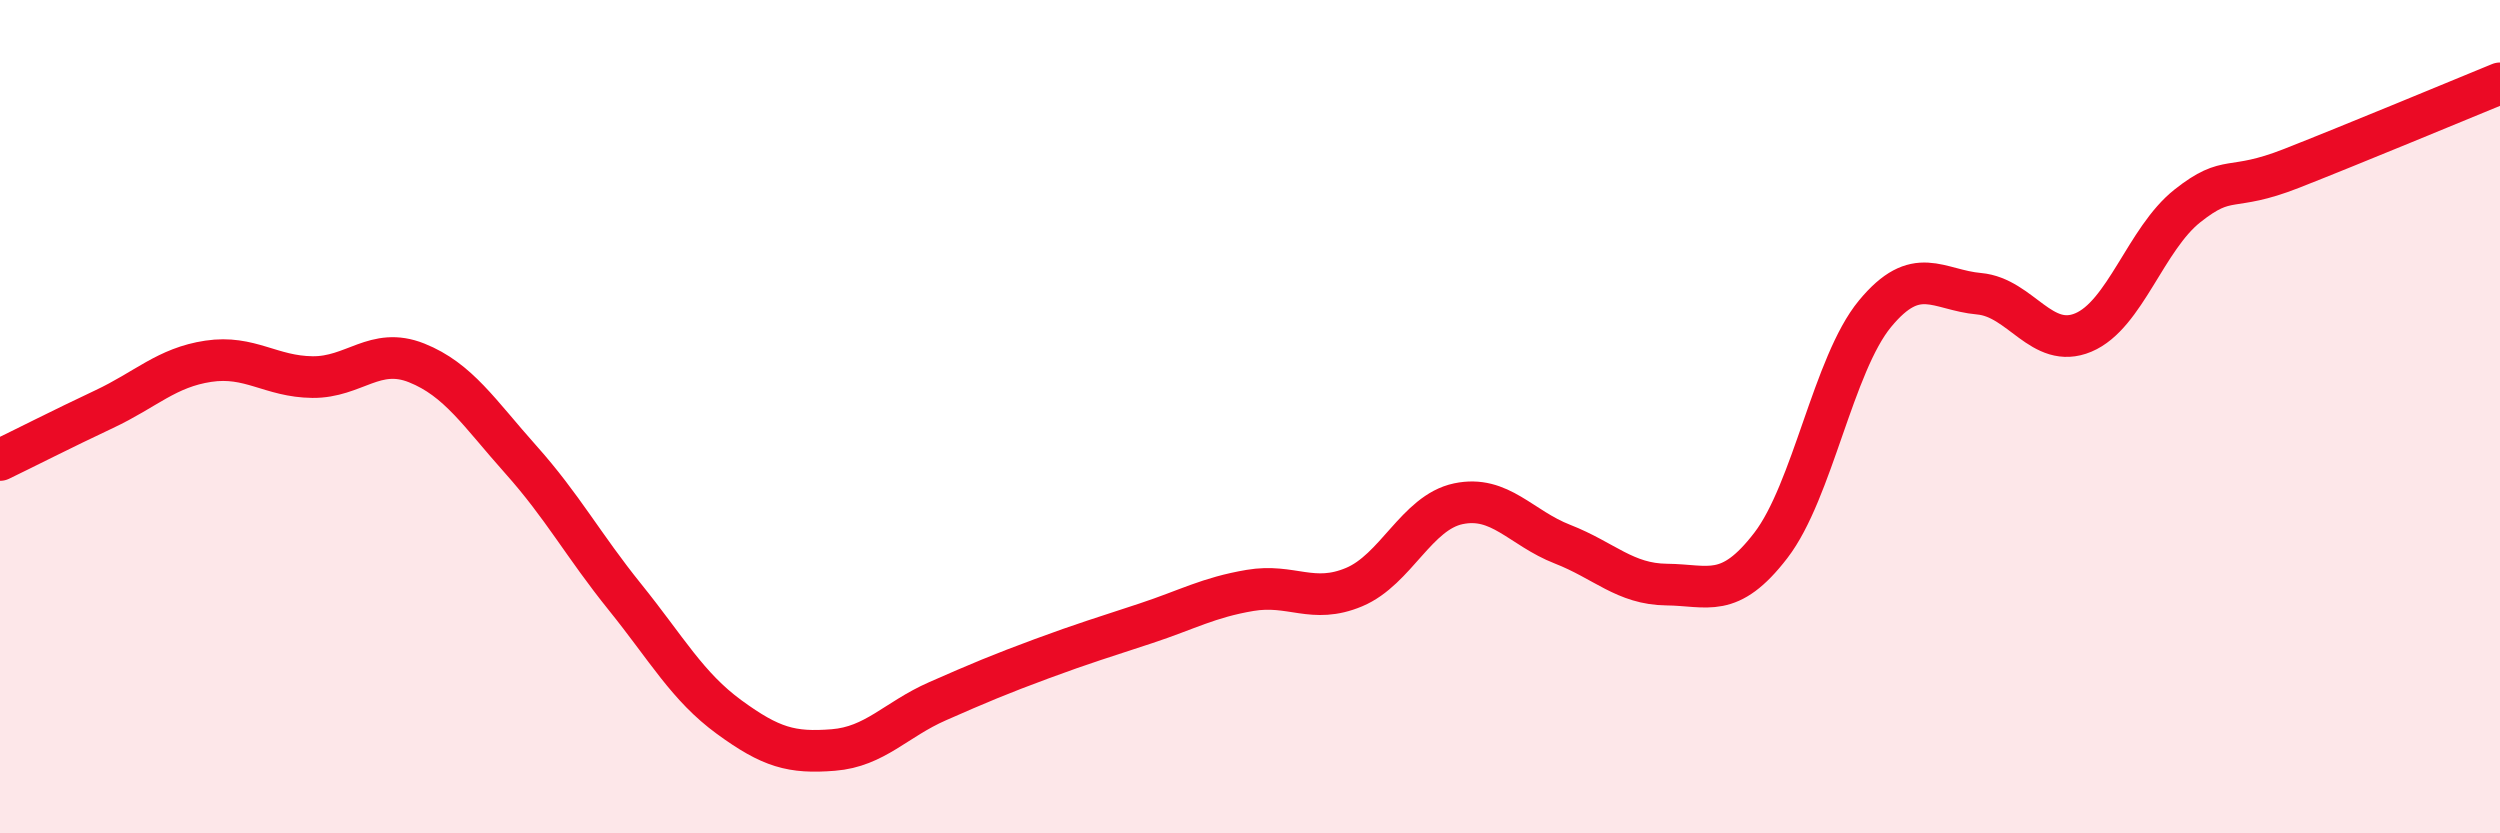
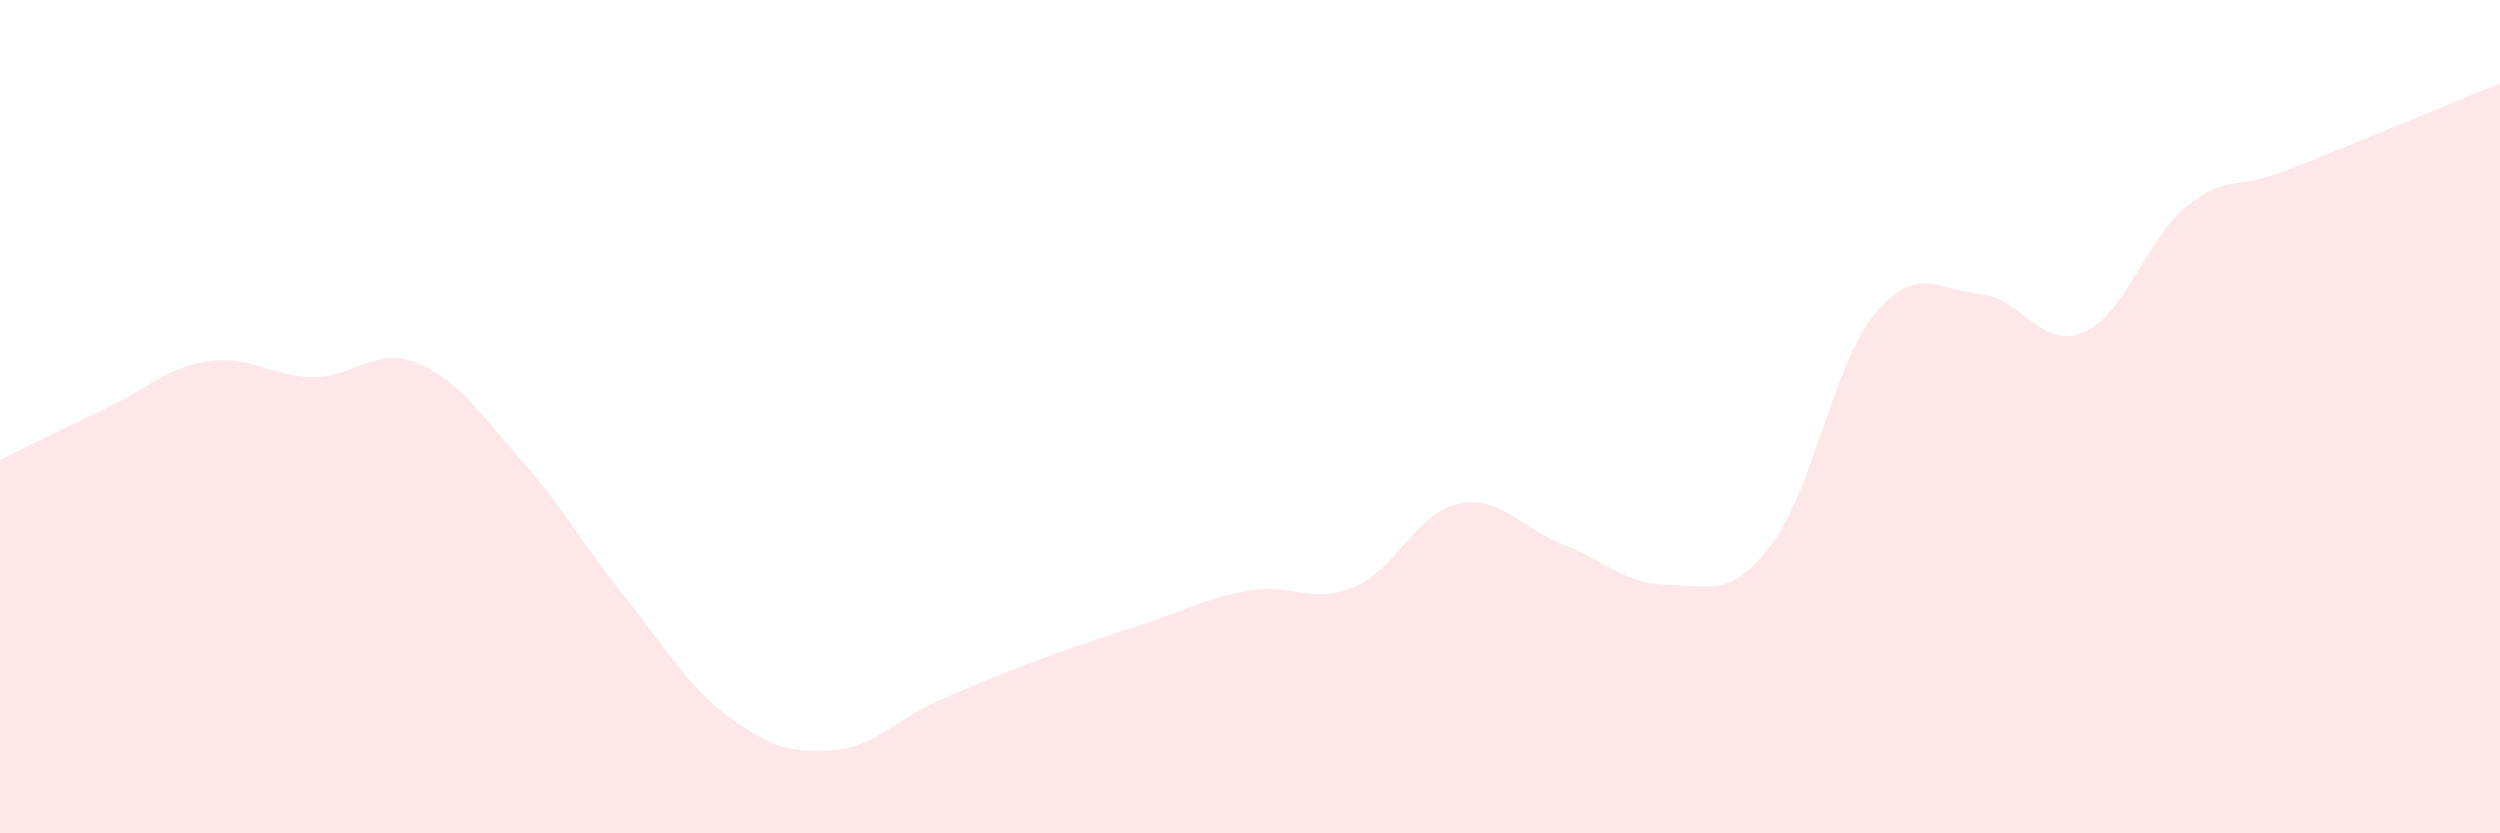
<svg xmlns="http://www.w3.org/2000/svg" width="60" height="20" viewBox="0 0 60 20">
  <path d="M 0,11.04 C 0.5,10.8 1.5,10.29 2.5,9.82 C 3.5,9.35 4,8.82 5,8.67 C 6,8.52 6.5,9.04 7.5,9.05 C 8.5,9.06 9,8.31 10,8.71 C 11,9.11 11.5,9.91 12.5,11.03 C 13.5,12.15 14,13.09 15,14.33 C 16,15.57 16.5,16.48 17.5,17.21 C 18.5,17.94 19,18.08 20,18 C 21,17.92 21.5,17.27 22.5,16.83 C 23.5,16.39 24,16.18 25,15.81 C 26,15.44 26.5,15.29 27.5,14.96 C 28.5,14.63 29,14.34 30,14.17 C 31,14 31.5,14.51 32.5,14.09 C 33.5,13.67 34,12.3 35,12.09 C 36,11.88 36.5,12.67 37.5,13.06 C 38.5,13.45 39,14.02 40,14.03 C 41,14.04 41.5,14.39 42.5,13.09 C 43.5,11.79 44,8.74 45,7.53 C 46,6.32 46.5,6.96 47.5,7.05 C 48.5,7.14 49,8.4 50,7.98 C 51,7.56 51.5,5.73 52.5,4.94 C 53.5,4.15 53.5,4.63 55,4.04 C 56.5,3.45 59,2.41 60,2L60 20L0 20Z" fill="#EB0A25" opacity="0.1" stroke-linecap="round" stroke-linejoin="round" />
-   <path d="M 0,11.04 C 0.5,10.8 1.5,10.29 2.5,9.82 C 3.5,9.35 4,8.82 5,8.67 C 6,8.52 6.5,9.04 7.5,9.05 C 8.5,9.06 9,8.31 10,8.71 C 11,9.11 11.5,9.91 12.5,11.03 C 13.5,12.15 14,13.09 15,14.33 C 16,15.57 16.5,16.48 17.5,17.21 C 18.5,17.94 19,18.08 20,18 C 21,17.92 21.5,17.27 22.5,16.83 C 23.5,16.39 24,16.18 25,15.81 C 26,15.44 26.5,15.29 27.5,14.96 C 28.5,14.63 29,14.34 30,14.17 C 31,14 31.5,14.51 32.5,14.09 C 33.5,13.67 34,12.3 35,12.09 C 36,11.88 36.5,12.67 37.5,13.06 C 38.5,13.45 39,14.02 40,14.03 C 41,14.04 41.5,14.39 42.5,13.09 C 43.5,11.79 44,8.74 45,7.53 C 46,6.32 46.5,6.96 47.5,7.05 C 48.5,7.14 49,8.4 50,7.98 C 51,7.56 51.5,5.73 52.5,4.94 C 53.5,4.15 53.5,4.63 55,4.04 C 56.5,3.45 59,2.41 60,2" stroke="#EB0A25" stroke-width="1" fill="none" stroke-linecap="round" stroke-linejoin="round" />
</svg>